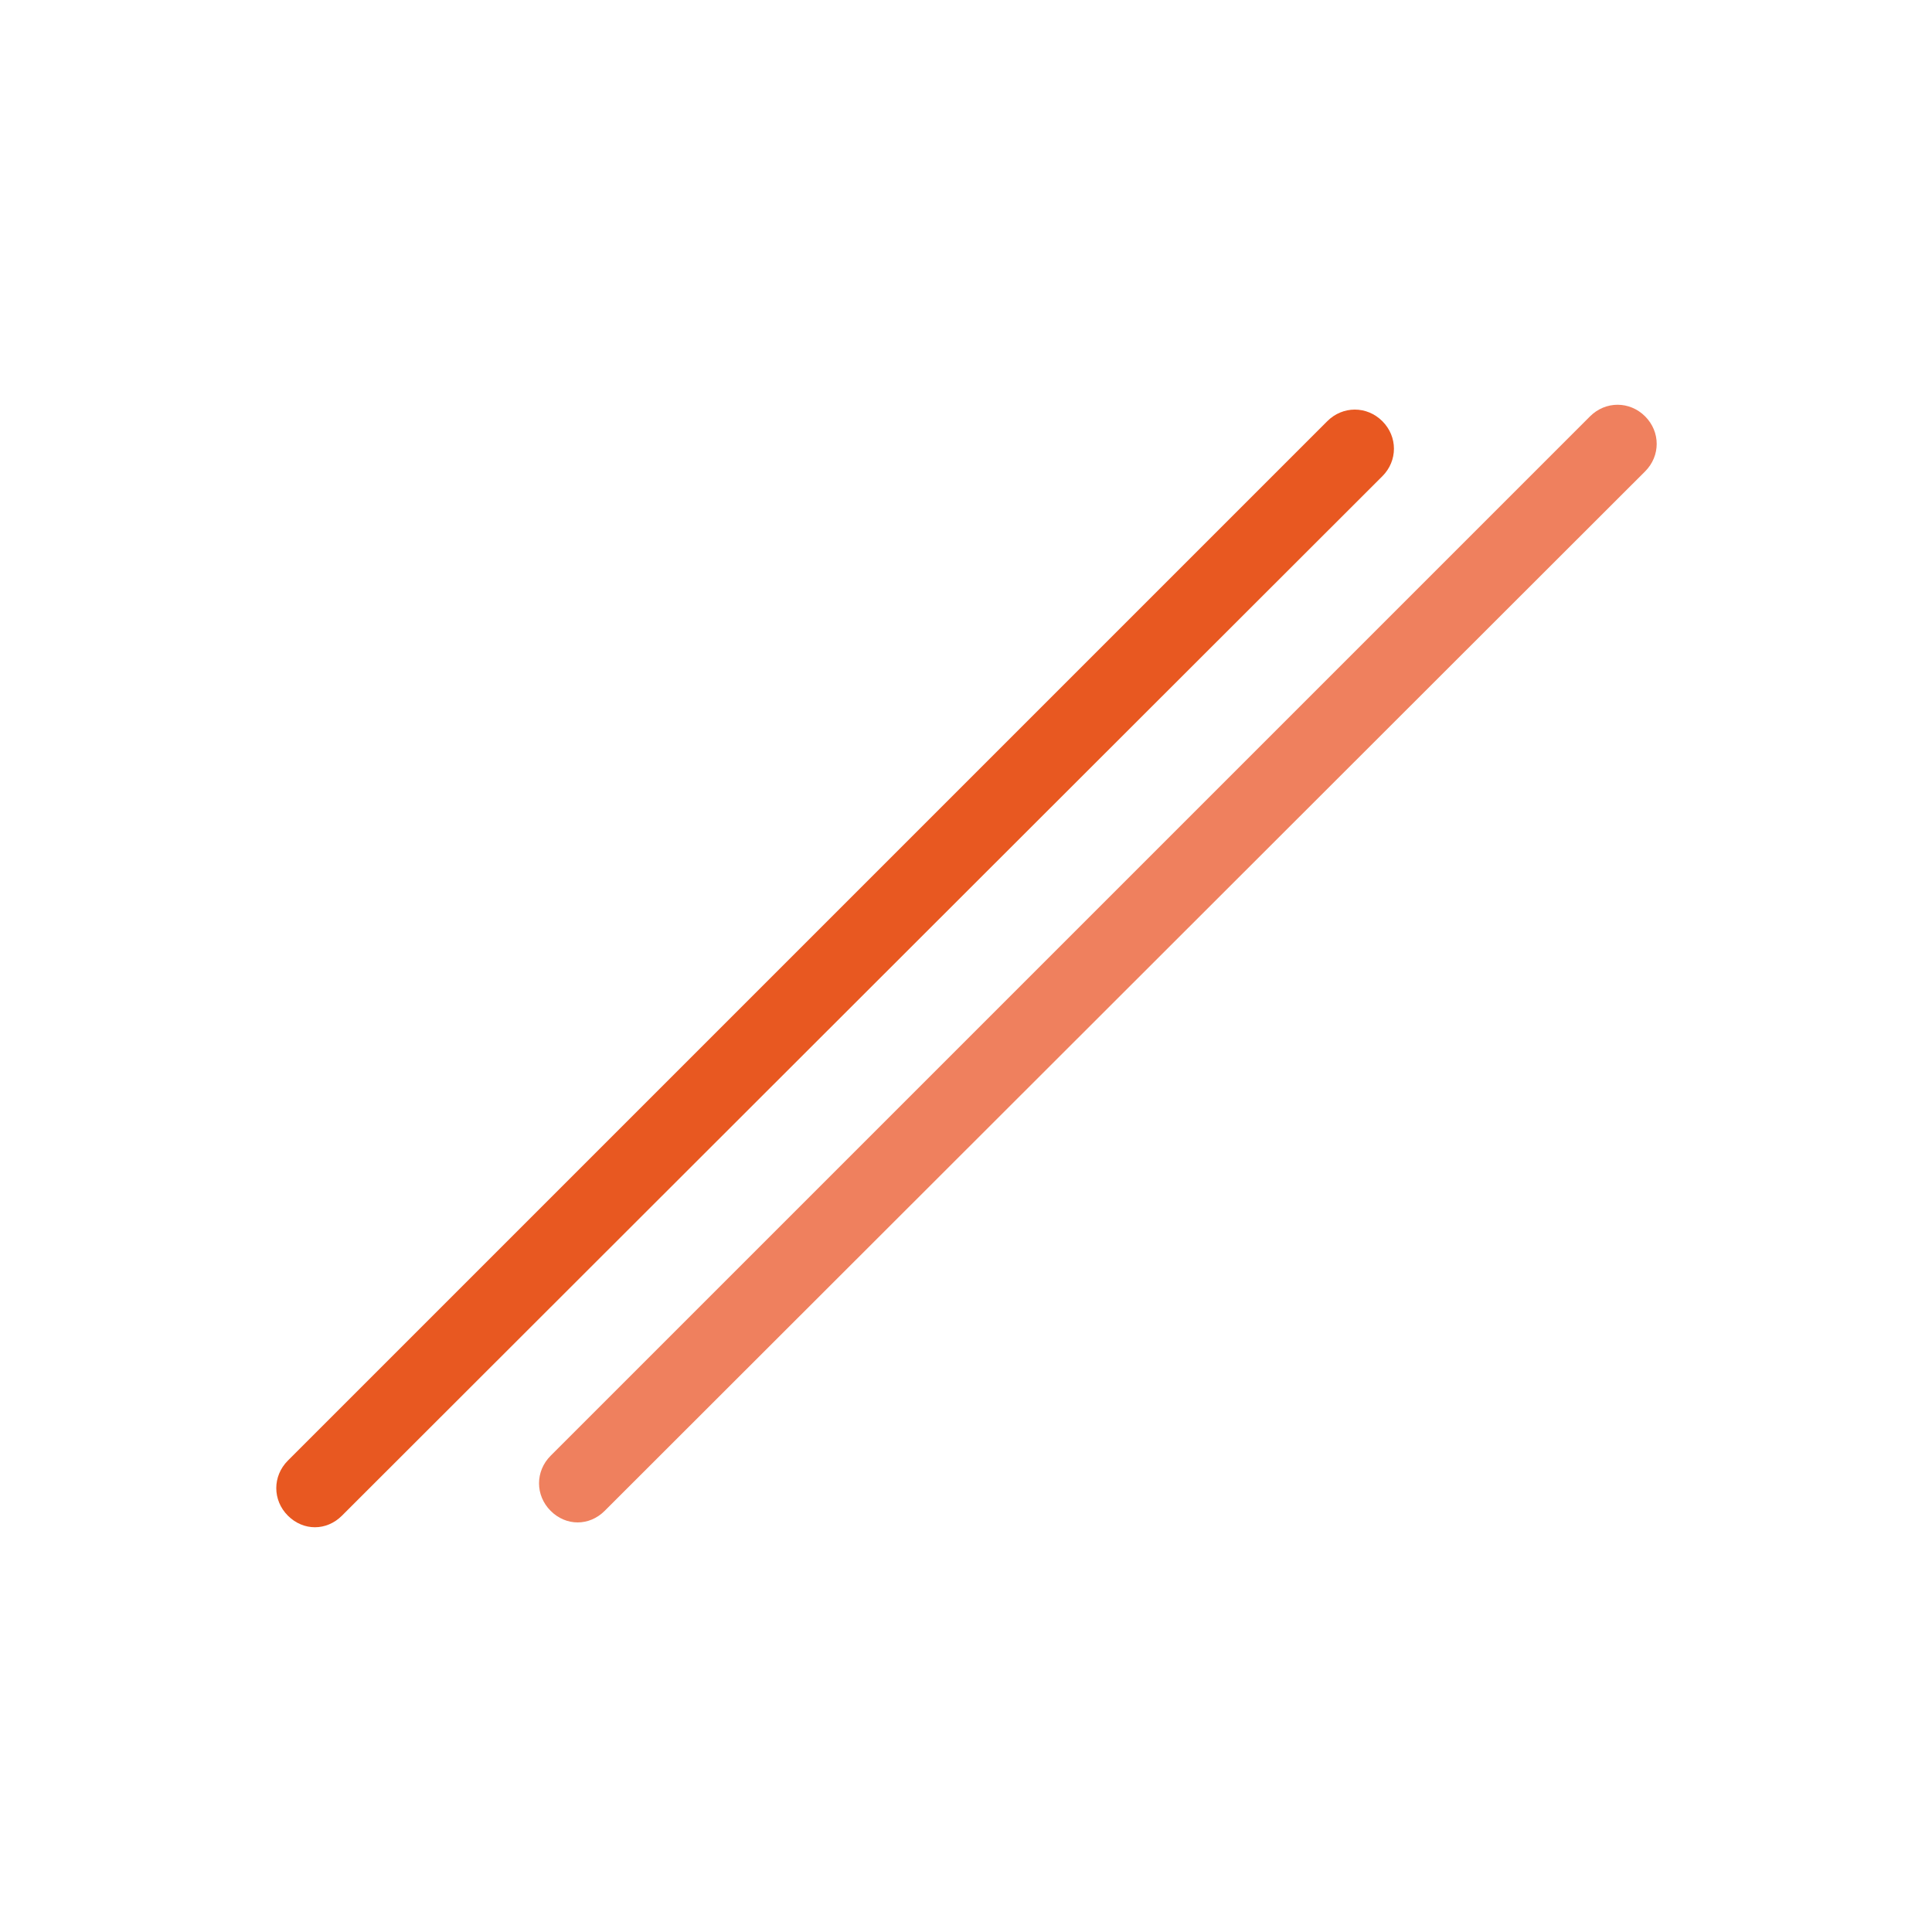
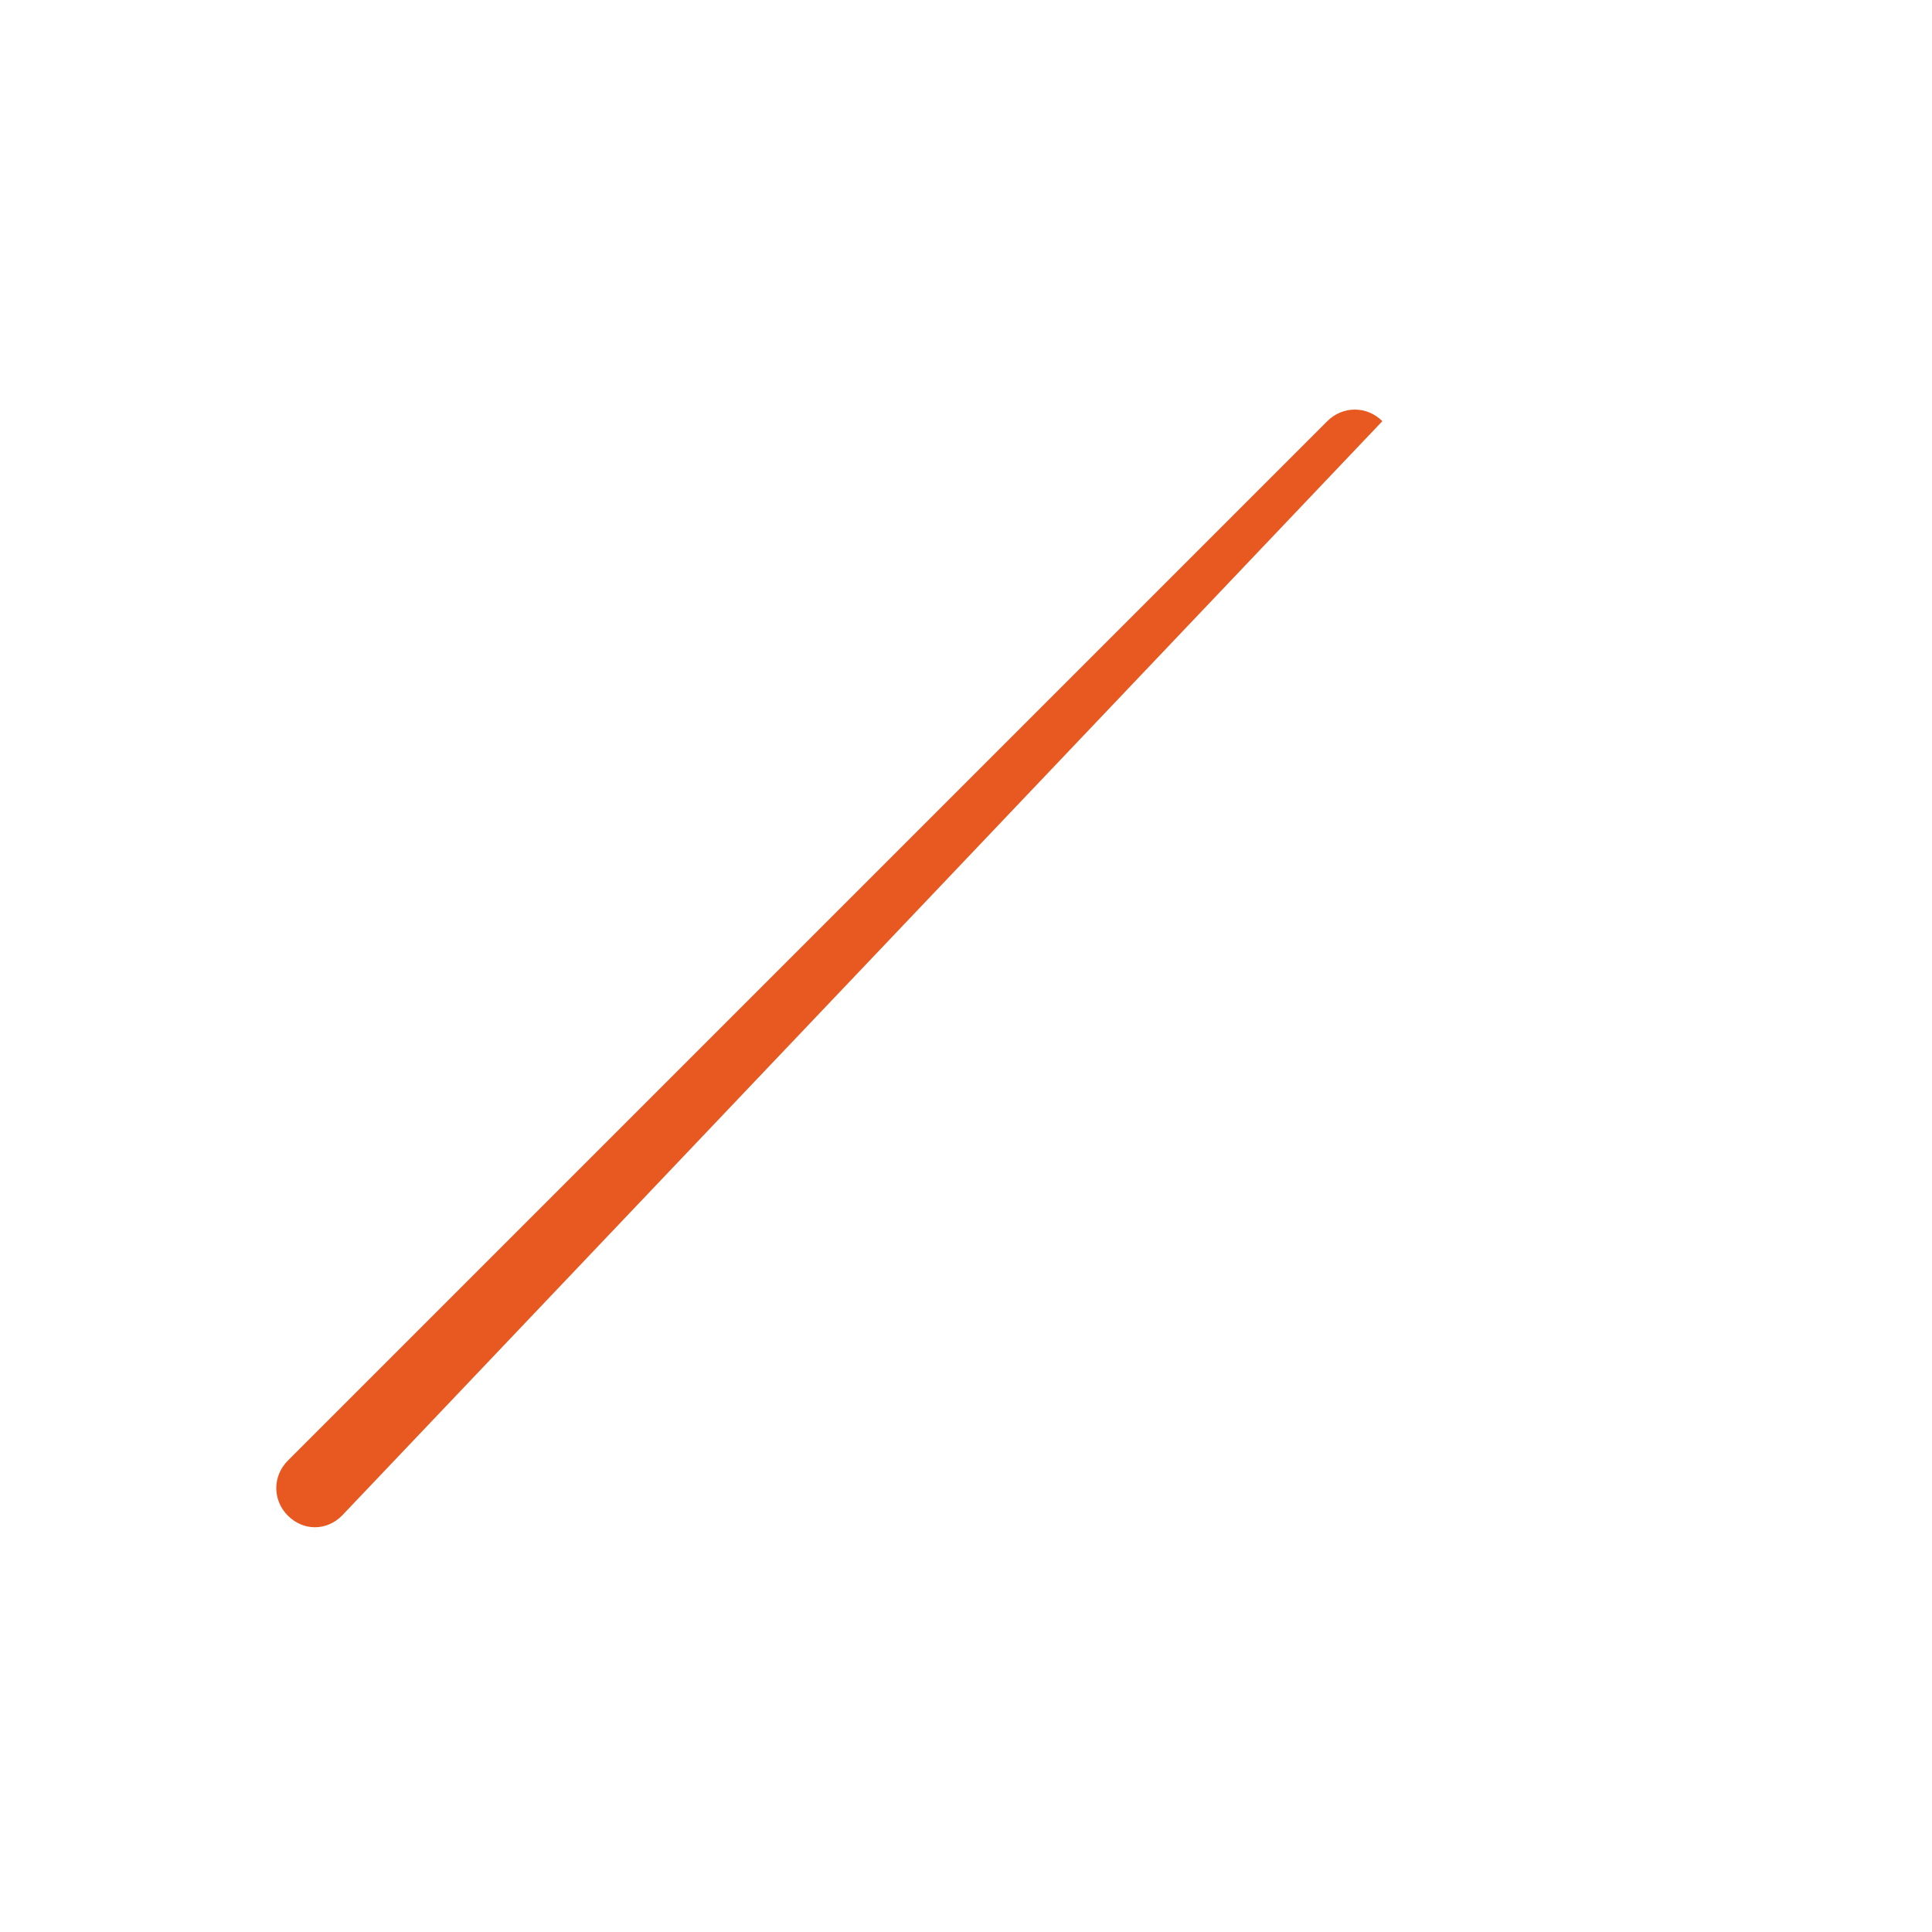
<svg xmlns="http://www.w3.org/2000/svg" id="Layer_1" x="0px" y="0px" viewBox="0 0 200 200" style="enable-background:new 0 0 200 200;" xml:space="preserve">
  <style type="text/css"> .st0{fill:#E85821;} .st1{fill:#EF805E;} </style>
  <g>
-     <path class="st0" d="M32.6,158.1c-1,0-2-0.4-2.8-1.2c-1.6-1.6-1.6-4.1,0-5.7L137.4,43.6c1.6-1.6,4.1-1.6,5.7,0 c1.6,1.6,1.6,4.1,0,5.7L35.4,156.9C34.6,157.7,33.6,158.1,32.6,158.1z" />
-     <path class="st1" d="M59.8,157.6c-1,0-2-0.4-2.8-1.2c-1.6-1.6-1.6-4.1,0-5.7L164.6,43.1c1.6-1.6,4.1-1.6,5.7,0 c1.6,1.6,1.6,4.1,0,5.7L62.6,156.4C61.8,157.2,60.8,157.6,59.8,157.6z" />
+     <path class="st0" d="M32.6,158.1c-1,0-2-0.4-2.8-1.2c-1.6-1.6-1.6-4.1,0-5.7L137.4,43.6c1.6-1.6,4.1-1.6,5.7,0 L35.4,156.9C34.6,157.7,33.6,158.1,32.6,158.1z" />
  </g>
</svg>